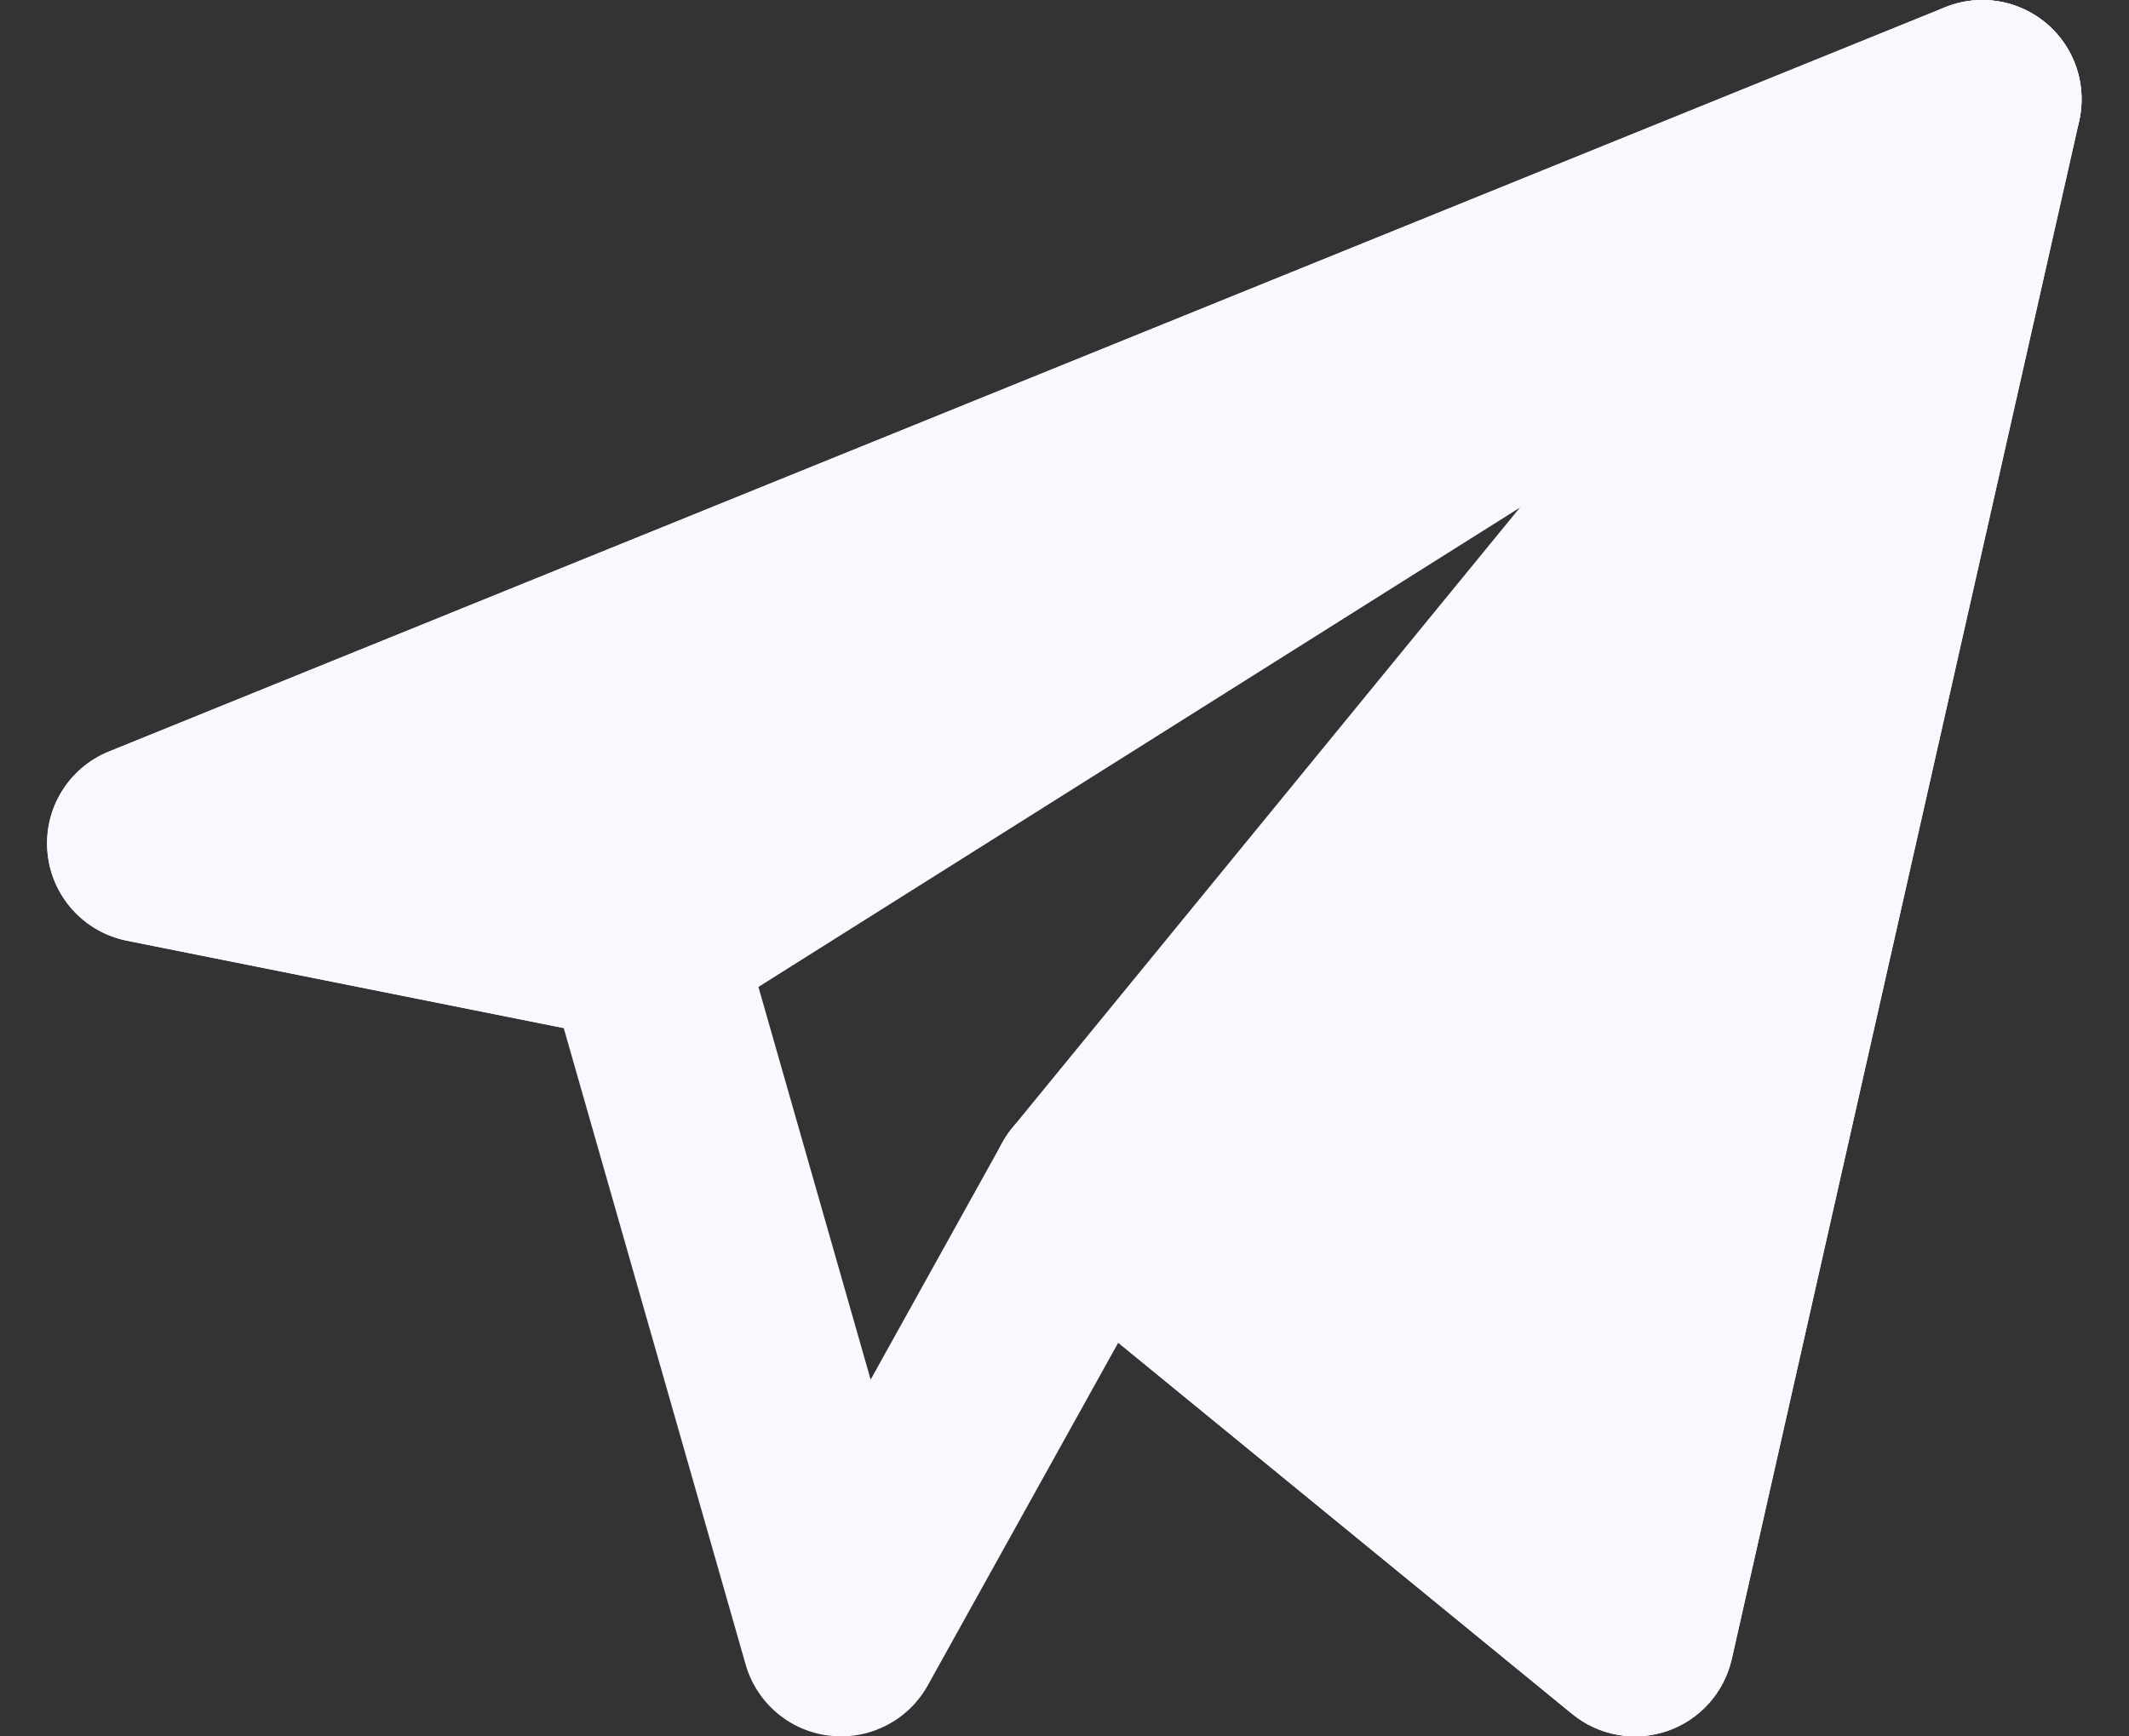
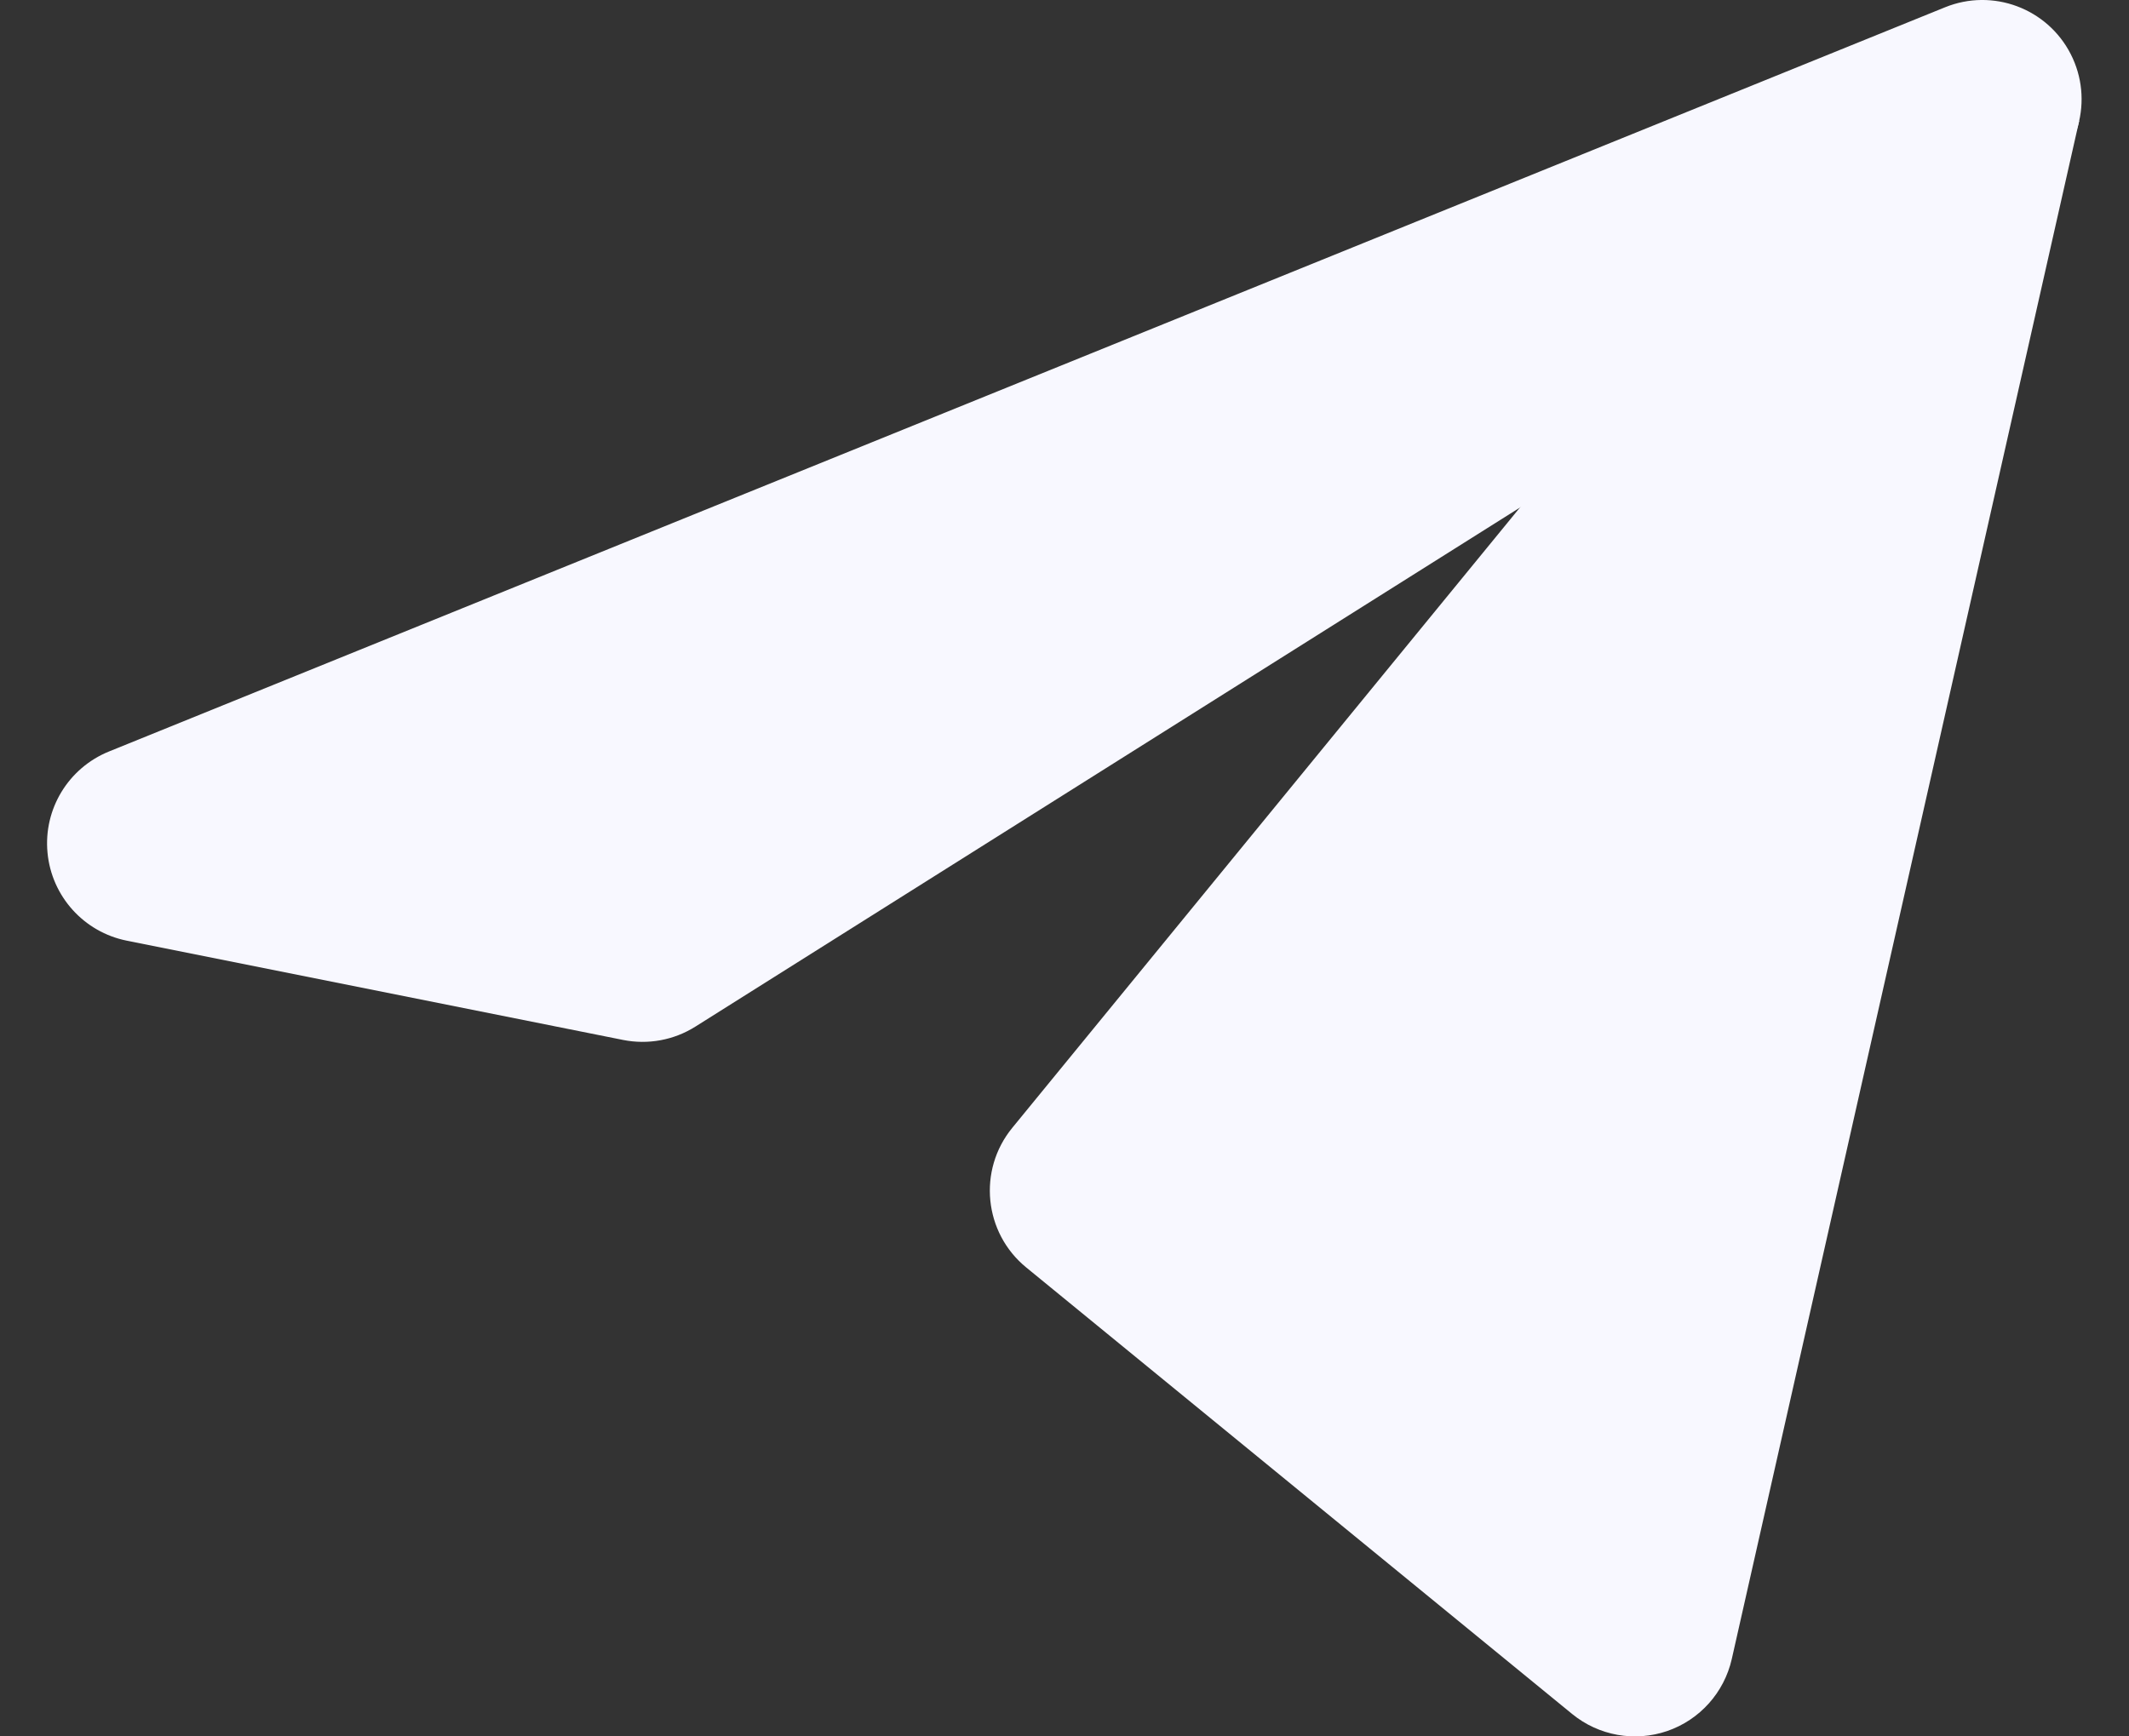
<svg xmlns="http://www.w3.org/2000/svg" width="38" height="31" viewBox="0 0 38 31" fill="none">
  <rect x="0" y="0" width="38" height="31" fill="#333333" stroke="none" />
-   <path fill-rule="evenodd" clip-rule="evenodd" d="M36.529 0.421C37.032 0.848 37.256 1.519 37.11 2.162L30.91 29.619C30.775 30.218 30.34 30.704 29.759 30.904C29.178 31.103 28.536 30.988 28.061 30.599L19.959 23.971L16.56 30.089C16.212 30.715 15.521 31.07 14.809 30.988C14.097 30.907 13.505 30.404 13.308 29.715L10.062 18.354L2.264 16.794C1.497 16.641 0.921 16.002 0.848 15.223C0.774 14.444 1.221 13.71 1.946 13.416L34.717 0.13C35.328 -0.118 36.026 -0.005 36.529 0.421ZM8.752 14.479L11.816 15.092C12.466 15.222 12.989 15.704 13.172 16.342L15.54 24.63L17.891 20.397C18.146 19.938 18.591 19.616 19.107 19.517C19.622 19.419 20.155 19.554 20.561 19.886L28.086 26.043L32.908 4.686L8.752 14.479Z" fill="#F8F8FF" />
  <path fill-rule="evenodd" clip-rule="evenodd" d="M36.326 3.271C37.103 2.782 37.377 1.781 36.959 0.964C36.54 0.147 35.567 -0.215 34.717 0.13L1.946 13.416C1.221 13.71 0.774 14.444 0.848 15.223C0.921 16.002 1.497 16.641 2.264 16.794L11.121 18.566C11.566 18.655 12.028 18.57 12.412 18.328L36.326 3.271Z" fill="#F8F8FF" />
-   <path fill-rule="evenodd" clip-rule="evenodd" d="M37.11 2.162C37.291 1.36 36.897 0.54 36.159 0.179C35.42 -0.181 34.531 0.014 34.011 0.65L18.068 20.135C17.448 20.892 17.56 22.009 18.317 22.628L28.06 30.599C28.535 30.988 29.178 31.103 29.758 30.904C30.339 30.704 30.774 30.217 30.91 29.619L37.11 2.162Z" fill="#F8F8FF" />
+   <path fill-rule="evenodd" clip-rule="evenodd" d="M37.11 2.162C35.42 -0.181 34.531 0.014 34.011 0.65L18.068 20.135C17.448 20.892 17.56 22.009 18.317 22.628L28.06 30.599C28.535 30.988 29.178 31.103 29.758 30.904C30.339 30.704 30.774 30.217 30.91 29.619L37.11 2.162Z" fill="#F8F8FF" />
</svg>